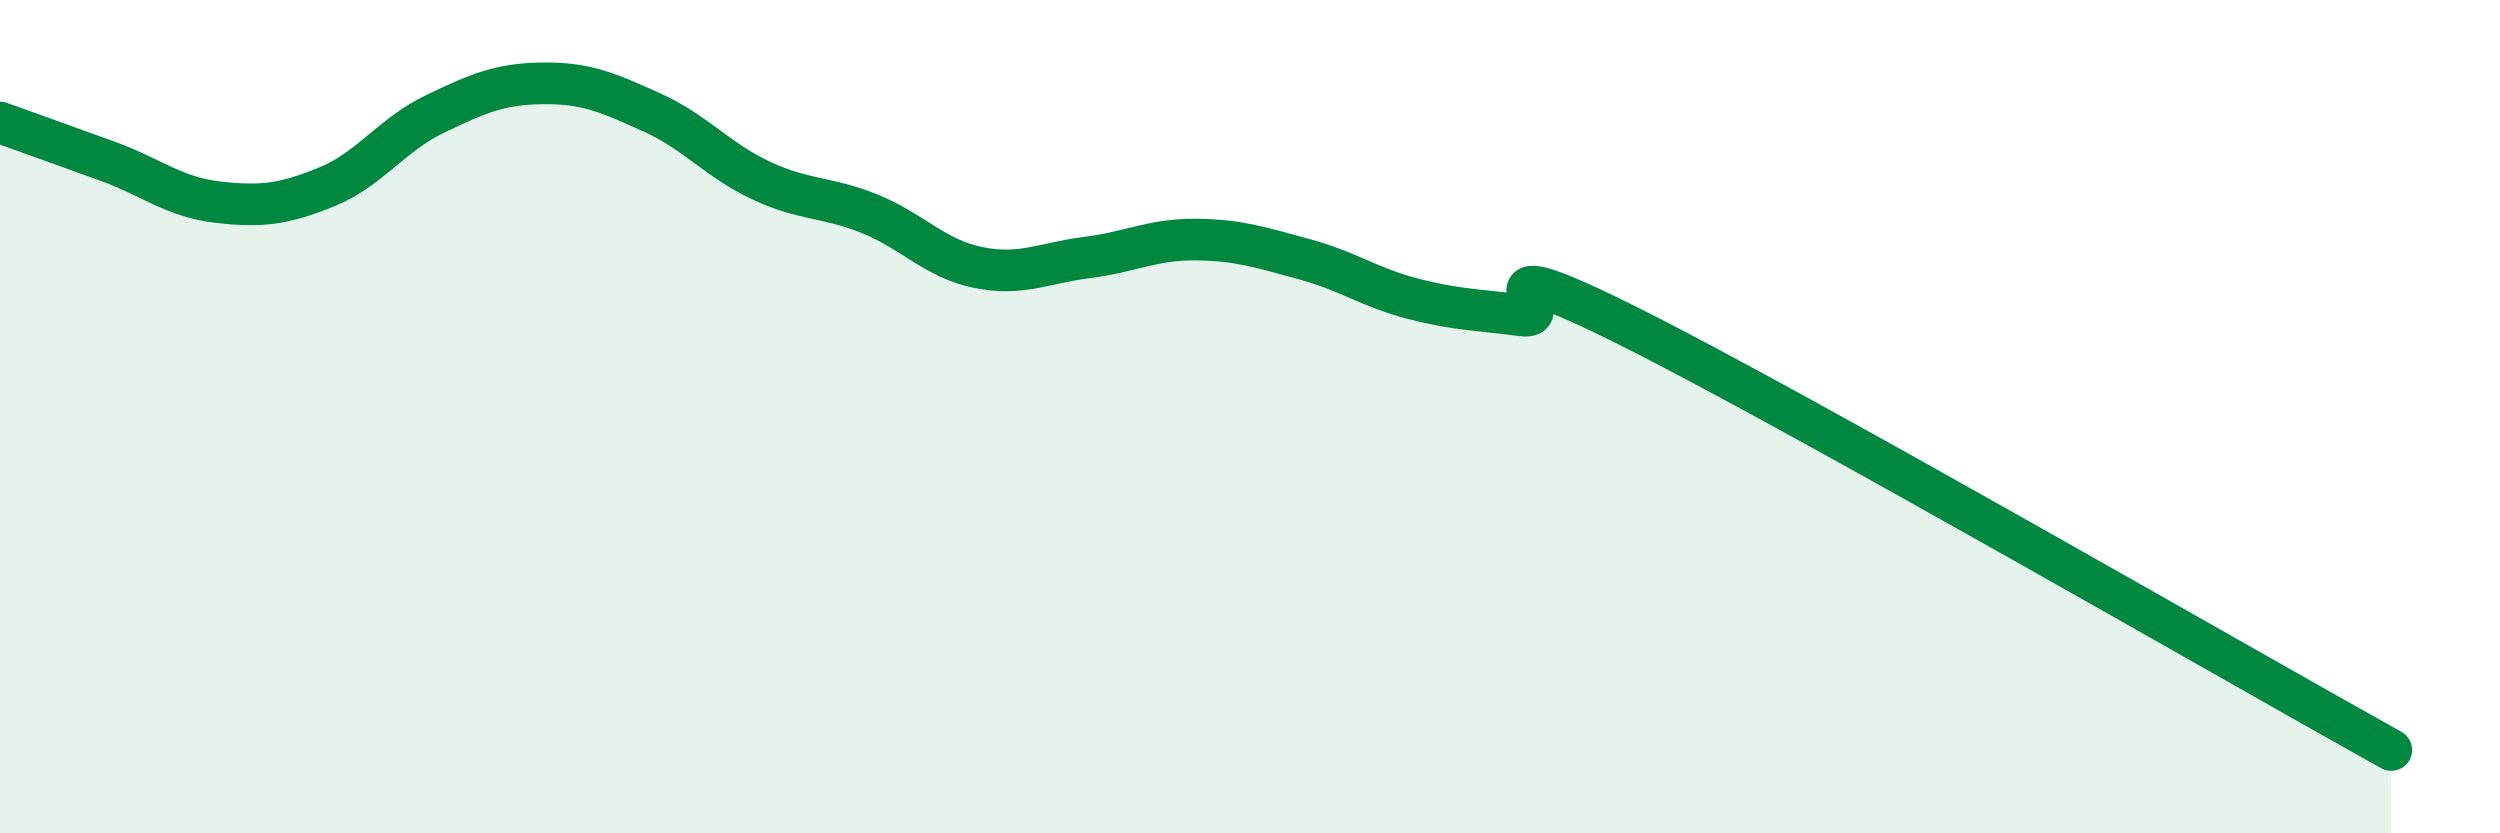
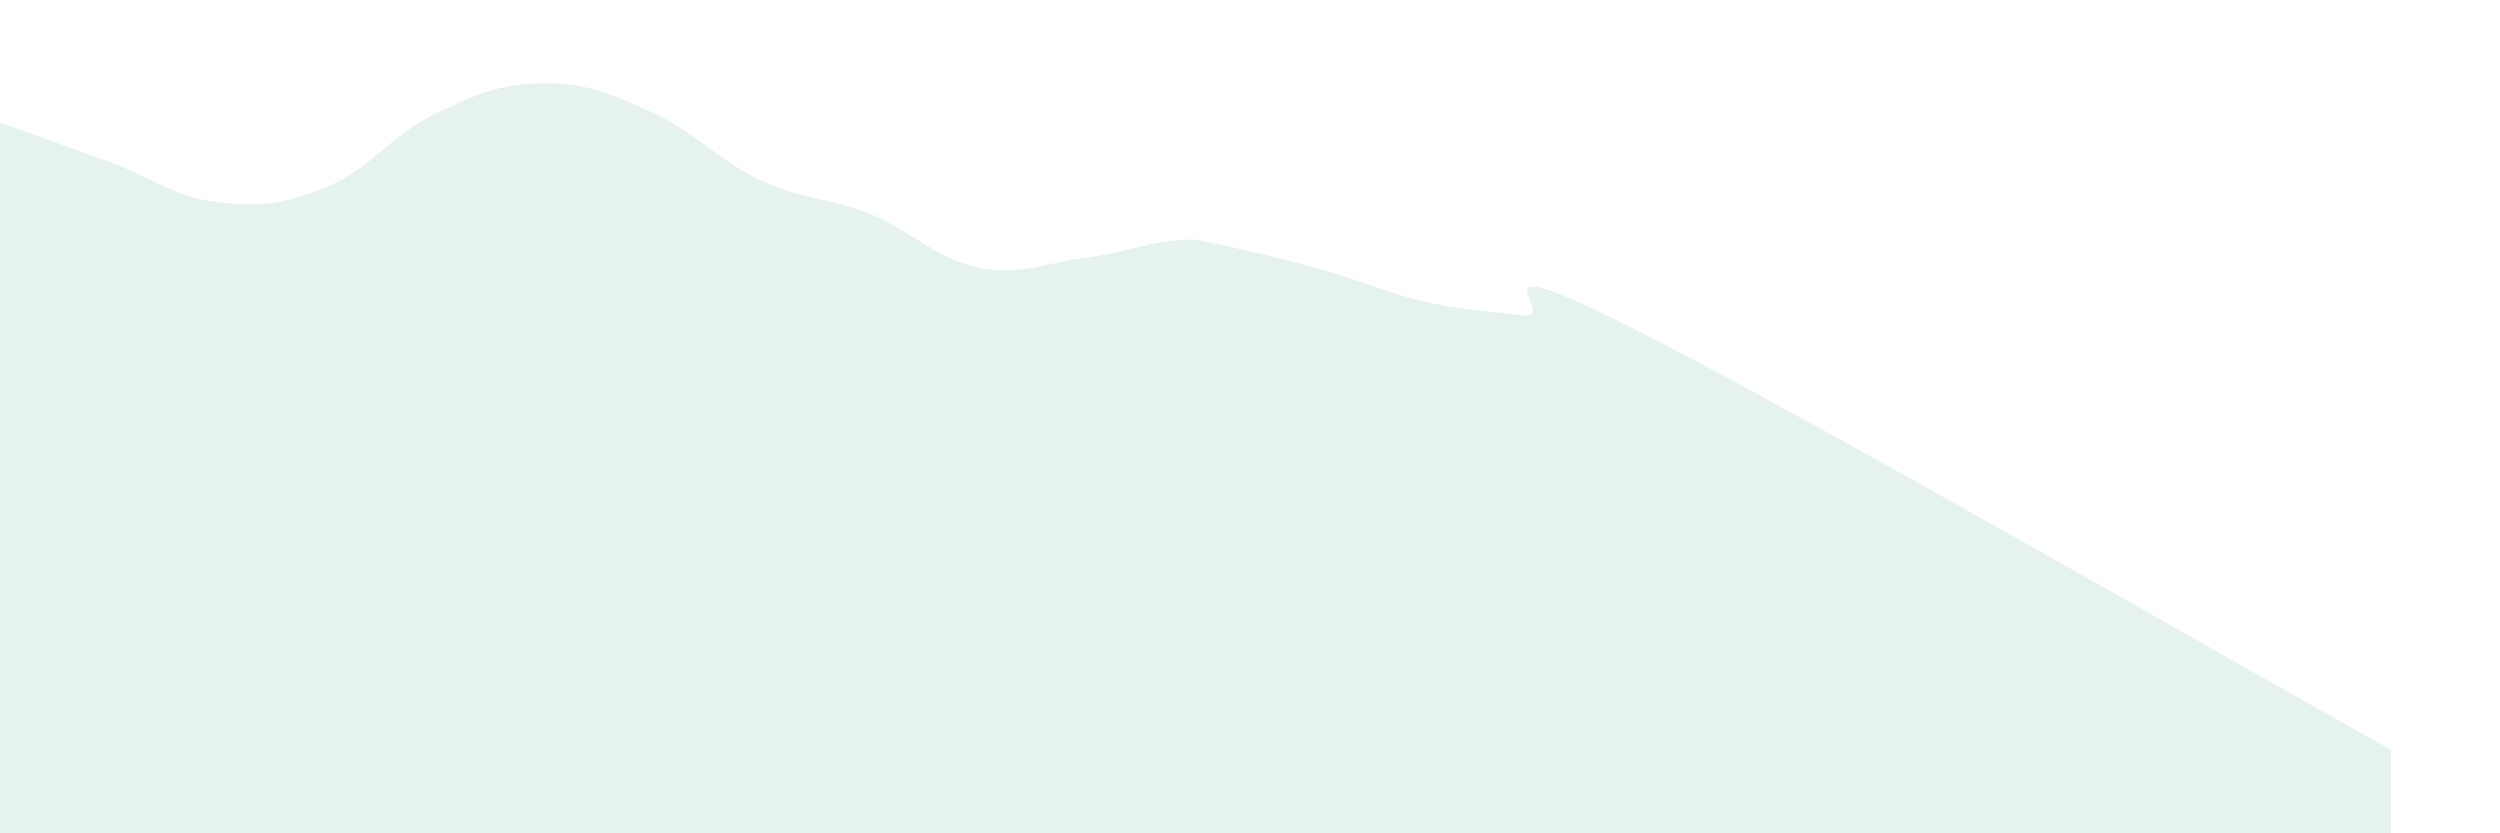
<svg xmlns="http://www.w3.org/2000/svg" width="60" height="20" viewBox="0 0 60 20">
-   <path d="M 0,2.94 C 0.52,3.13 1.57,3.5 2.61,3.88 C 3.65,4.26 4.18,4.73 5.22,4.85 C 6.26,4.97 6.79,4.91 7.83,4.49 C 8.87,4.07 9.39,3.24 10.43,2.74 C 11.47,2.24 12,2.01 13.04,2 C 14.08,1.99 14.61,2.23 15.65,2.7 C 16.69,3.17 17.22,3.84 18.26,4.33 C 19.3,4.82 19.83,4.71 20.87,5.13 C 21.91,5.55 22.44,6.21 23.48,6.42 C 24.52,6.63 25.05,6.31 26.09,6.18 C 27.13,6.05 27.66,5.74 28.7,5.75 C 29.74,5.76 30.26,5.94 31.3,6.22 C 32.34,6.5 32.87,6.9 33.91,7.17 C 34.95,7.44 35.48,7.43 36.52,7.57 C 37.56,7.71 34.96,5.76 39.13,7.85 C 43.3,9.94 53.74,15.97 57.39,18L57.39 20L0 20Z" fill="#008740" opacity="0.1" stroke-linecap="round" stroke-linejoin="round" />
-   <path d="M 0,2.94 C 0.52,3.13 1.57,3.5 2.61,3.88 C 3.65,4.26 4.18,4.73 5.22,4.85 C 6.26,4.97 6.79,4.91 7.83,4.49 C 8.87,4.07 9.39,3.24 10.43,2.74 C 11.47,2.24 12,2.01 13.04,2 C 14.08,1.99 14.61,2.23 15.65,2.7 C 16.69,3.17 17.22,3.84 18.26,4.33 C 19.3,4.82 19.83,4.71 20.87,5.13 C 21.91,5.55 22.44,6.21 23.48,6.42 C 24.52,6.63 25.05,6.31 26.09,6.18 C 27.13,6.05 27.66,5.74 28.7,5.75 C 29.74,5.76 30.26,5.94 31.3,6.22 C 32.34,6.5 32.87,6.9 33.91,7.17 C 34.95,7.44 35.48,7.43 36.52,7.57 C 37.56,7.71 34.96,5.76 39.13,7.85 C 43.3,9.94 53.74,15.97 57.39,18" stroke="#008740" stroke-width="1" fill="none" stroke-linecap="round" stroke-linejoin="round" />
+   <path d="M 0,2.94 C 0.52,3.13 1.57,3.5 2.61,3.88 C 3.65,4.26 4.18,4.73 5.22,4.85 C 6.26,4.97 6.79,4.91 7.83,4.49 C 8.87,4.07 9.39,3.24 10.43,2.74 C 11.47,2.24 12,2.01 13.04,2 C 14.08,1.99 14.61,2.23 15.65,2.7 C 16.69,3.17 17.22,3.84 18.26,4.33 C 19.3,4.82 19.83,4.71 20.87,5.13 C 21.91,5.55 22.44,6.21 23.48,6.42 C 24.52,6.63 25.05,6.31 26.09,6.18 C 27.13,6.05 27.66,5.74 28.7,5.75 C 32.34,6.5 32.87,6.9 33.91,7.17 C 34.95,7.44 35.48,7.43 36.52,7.57 C 37.56,7.71 34.96,5.76 39.13,7.85 C 43.3,9.94 53.74,15.97 57.39,18L57.39 20L0 20Z" fill="#008740" opacity="0.1" stroke-linecap="round" stroke-linejoin="round" />
</svg>